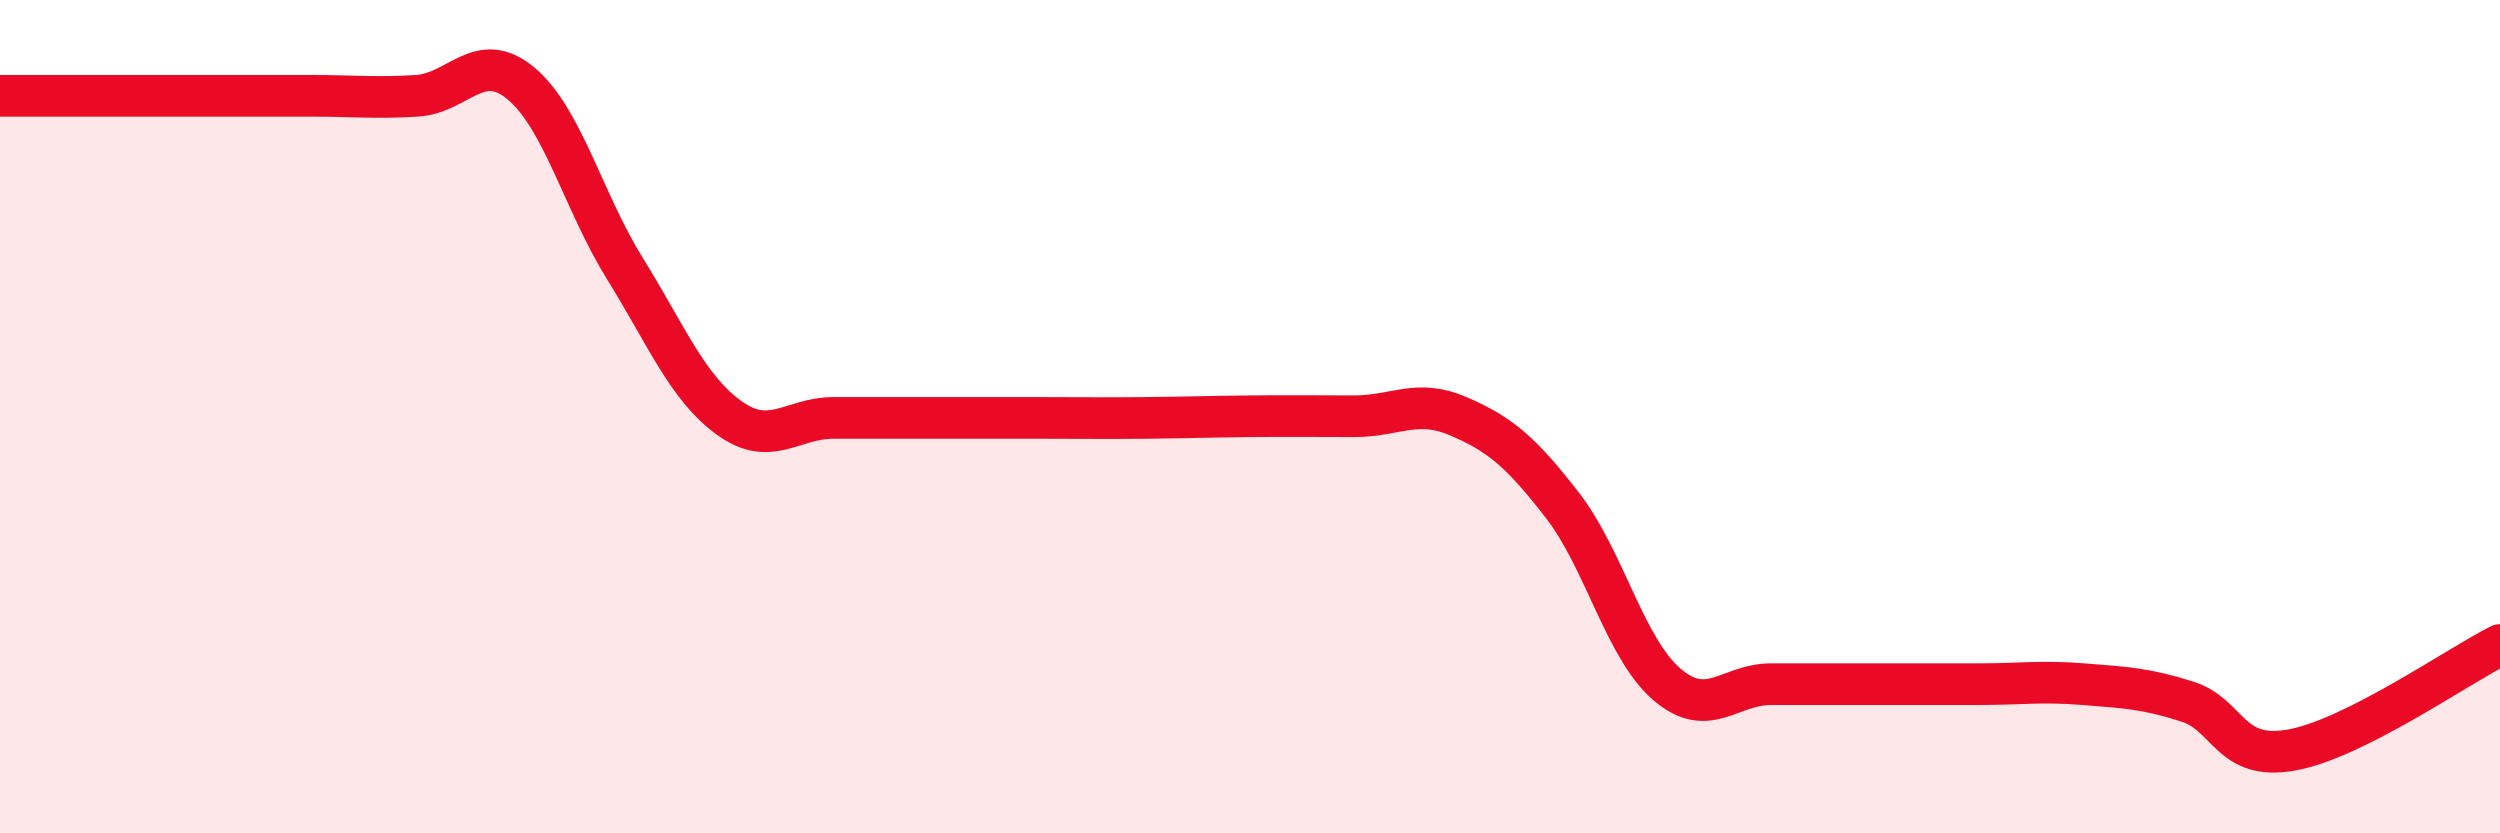
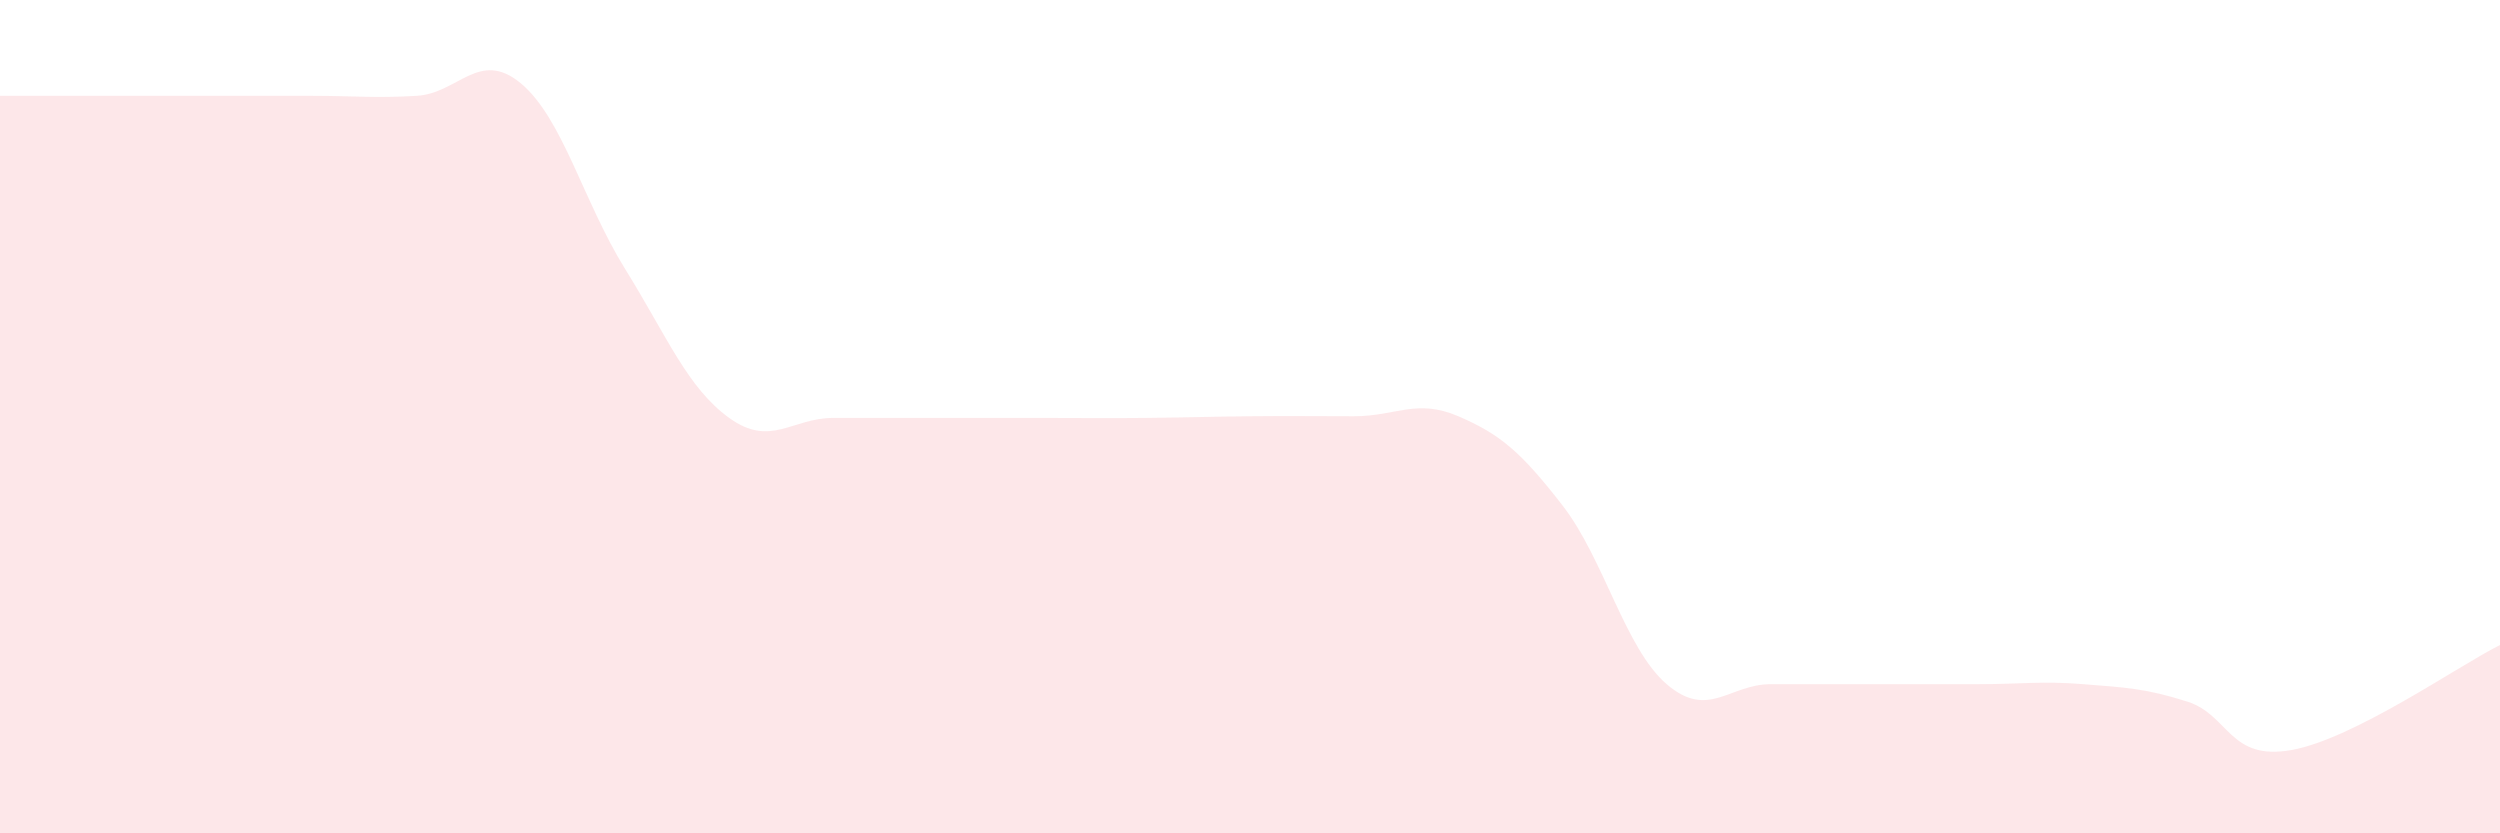
<svg xmlns="http://www.w3.org/2000/svg" width="60" height="20" viewBox="0 0 60 20">
-   <path d="M 0,2.3 C 0.5,2.3 1.5,2.3 2.5,2.3 C 3.5,2.3 4,2.3 5,2.3 C 6,2.3 6.5,2.3 7.5,2.3 C 8.5,2.3 9,2.36 10,2.3 C 11,2.24 11.5,1.17 12.5,2 C 13.5,2.83 14,4.84 15,6.45 C 16,8.06 16.5,9.31 17.5,10.03 C 18.5,10.75 19,10.03 20,10.03 C 21,10.03 21.5,10.03 22.5,10.03 C 23.5,10.03 24,10.03 25,10.03 C 26,10.03 26.5,10.04 27.5,10.03 C 28.5,10.02 29,10 30,9.99 C 31,9.98 31.5,9.99 32.5,9.99 C 33.5,9.99 34,9.56 35,9.99 C 36,10.42 36.5,10.84 37.5,12.13 C 38.5,13.42 39,15.56 40,16.42 C 41,17.28 41.5,16.42 42.5,16.42 C 43.5,16.42 44,16.42 45,16.42 C 46,16.42 46.5,16.42 47.5,16.42 C 48.5,16.42 49,16.34 50,16.42 C 51,16.5 51.5,16.52 52.5,16.84 C 53.5,17.16 53.5,18.27 55,18 C 56.5,17.73 59,15.98 60,15.48L60 20L0 20Z" fill="#EB0A25" opacity="0.1" stroke-linecap="round" stroke-linejoin="round" />
-   <path d="M 0,2.3 C 0.5,2.3 1.5,2.3 2.5,2.3 C 3.5,2.3 4,2.3 5,2.3 C 6,2.3 6.5,2.3 7.5,2.3 C 8.5,2.3 9,2.36 10,2.3 C 11,2.24 11.5,1.17 12.5,2 C 13.5,2.83 14,4.84 15,6.45 C 16,8.06 16.5,9.31 17.5,10.03 C 18.5,10.75 19,10.03 20,10.03 C 21,10.03 21.5,10.03 22.5,10.03 C 23.5,10.03 24,10.03 25,10.03 C 26,10.03 26.5,10.04 27.5,10.03 C 28.5,10.02 29,10 30,9.99 C 31,9.98 31.5,9.99 32.5,9.99 C 33.5,9.99 34,9.56 35,9.99 C 36,10.42 36.5,10.84 37.5,12.13 C 38.5,13.42 39,15.56 40,16.42 C 41,17.28 41.5,16.42 42.5,16.42 C 43.5,16.42 44,16.42 45,16.42 C 46,16.42 46.5,16.42 47.5,16.42 C 48.5,16.42 49,16.34 50,16.42 C 51,16.5 51.5,16.52 52.5,16.84 C 53.5,17.16 53.5,18.27 55,18 C 56.5,17.73 59,15.98 60,15.48" stroke="#EB0A25" stroke-width="1" fill="none" stroke-linecap="round" stroke-linejoin="round" />
+   <path d="M 0,2.3 C 0.5,2.3 1.5,2.3 2.5,2.3 C 3.5,2.3 4,2.3 5,2.3 C 6,2.3 6.5,2.3 7.5,2.3 C 8.5,2.3 9,2.36 10,2.3 C 11,2.24 11.5,1.17 12.5,2 C 13.5,2.83 14,4.84 15,6.45 C 16,8.06 16.5,9.31 17.5,10.03 C 18.5,10.75 19,10.03 20,10.03 C 21,10.03 21.5,10.03 22.5,10.03 C 23.5,10.03 24,10.03 25,10.03 C 26,10.03 26.5,10.04 27.5,10.03 C 28.5,10.02 29,10 30,9.99 C 31,9.98 31.5,9.99 32.5,9.99 C 33.5,9.99 34,9.56 35,9.99 C 36,10.42 36.5,10.84 37.5,12.13 C 38.5,13.42 39,15.56 40,16.42 C 41,17.28 41.5,16.42 42.5,16.42 C 43.5,16.42 44,16.42 45,16.42 C 46,16.42 46.5,16.42 47.5,16.42 C 48.5,16.42 49,16.34 50,16.42 C 51,16.5 51.5,16.52 52.5,16.84 C 53.5,17.16 53.5,18.27 55,18 C 56.5,17.73 59,15.98 60,15.48L60 20L0 20" fill="#EB0A25" opacity="0.1" stroke-linecap="round" stroke-linejoin="round" />
</svg>